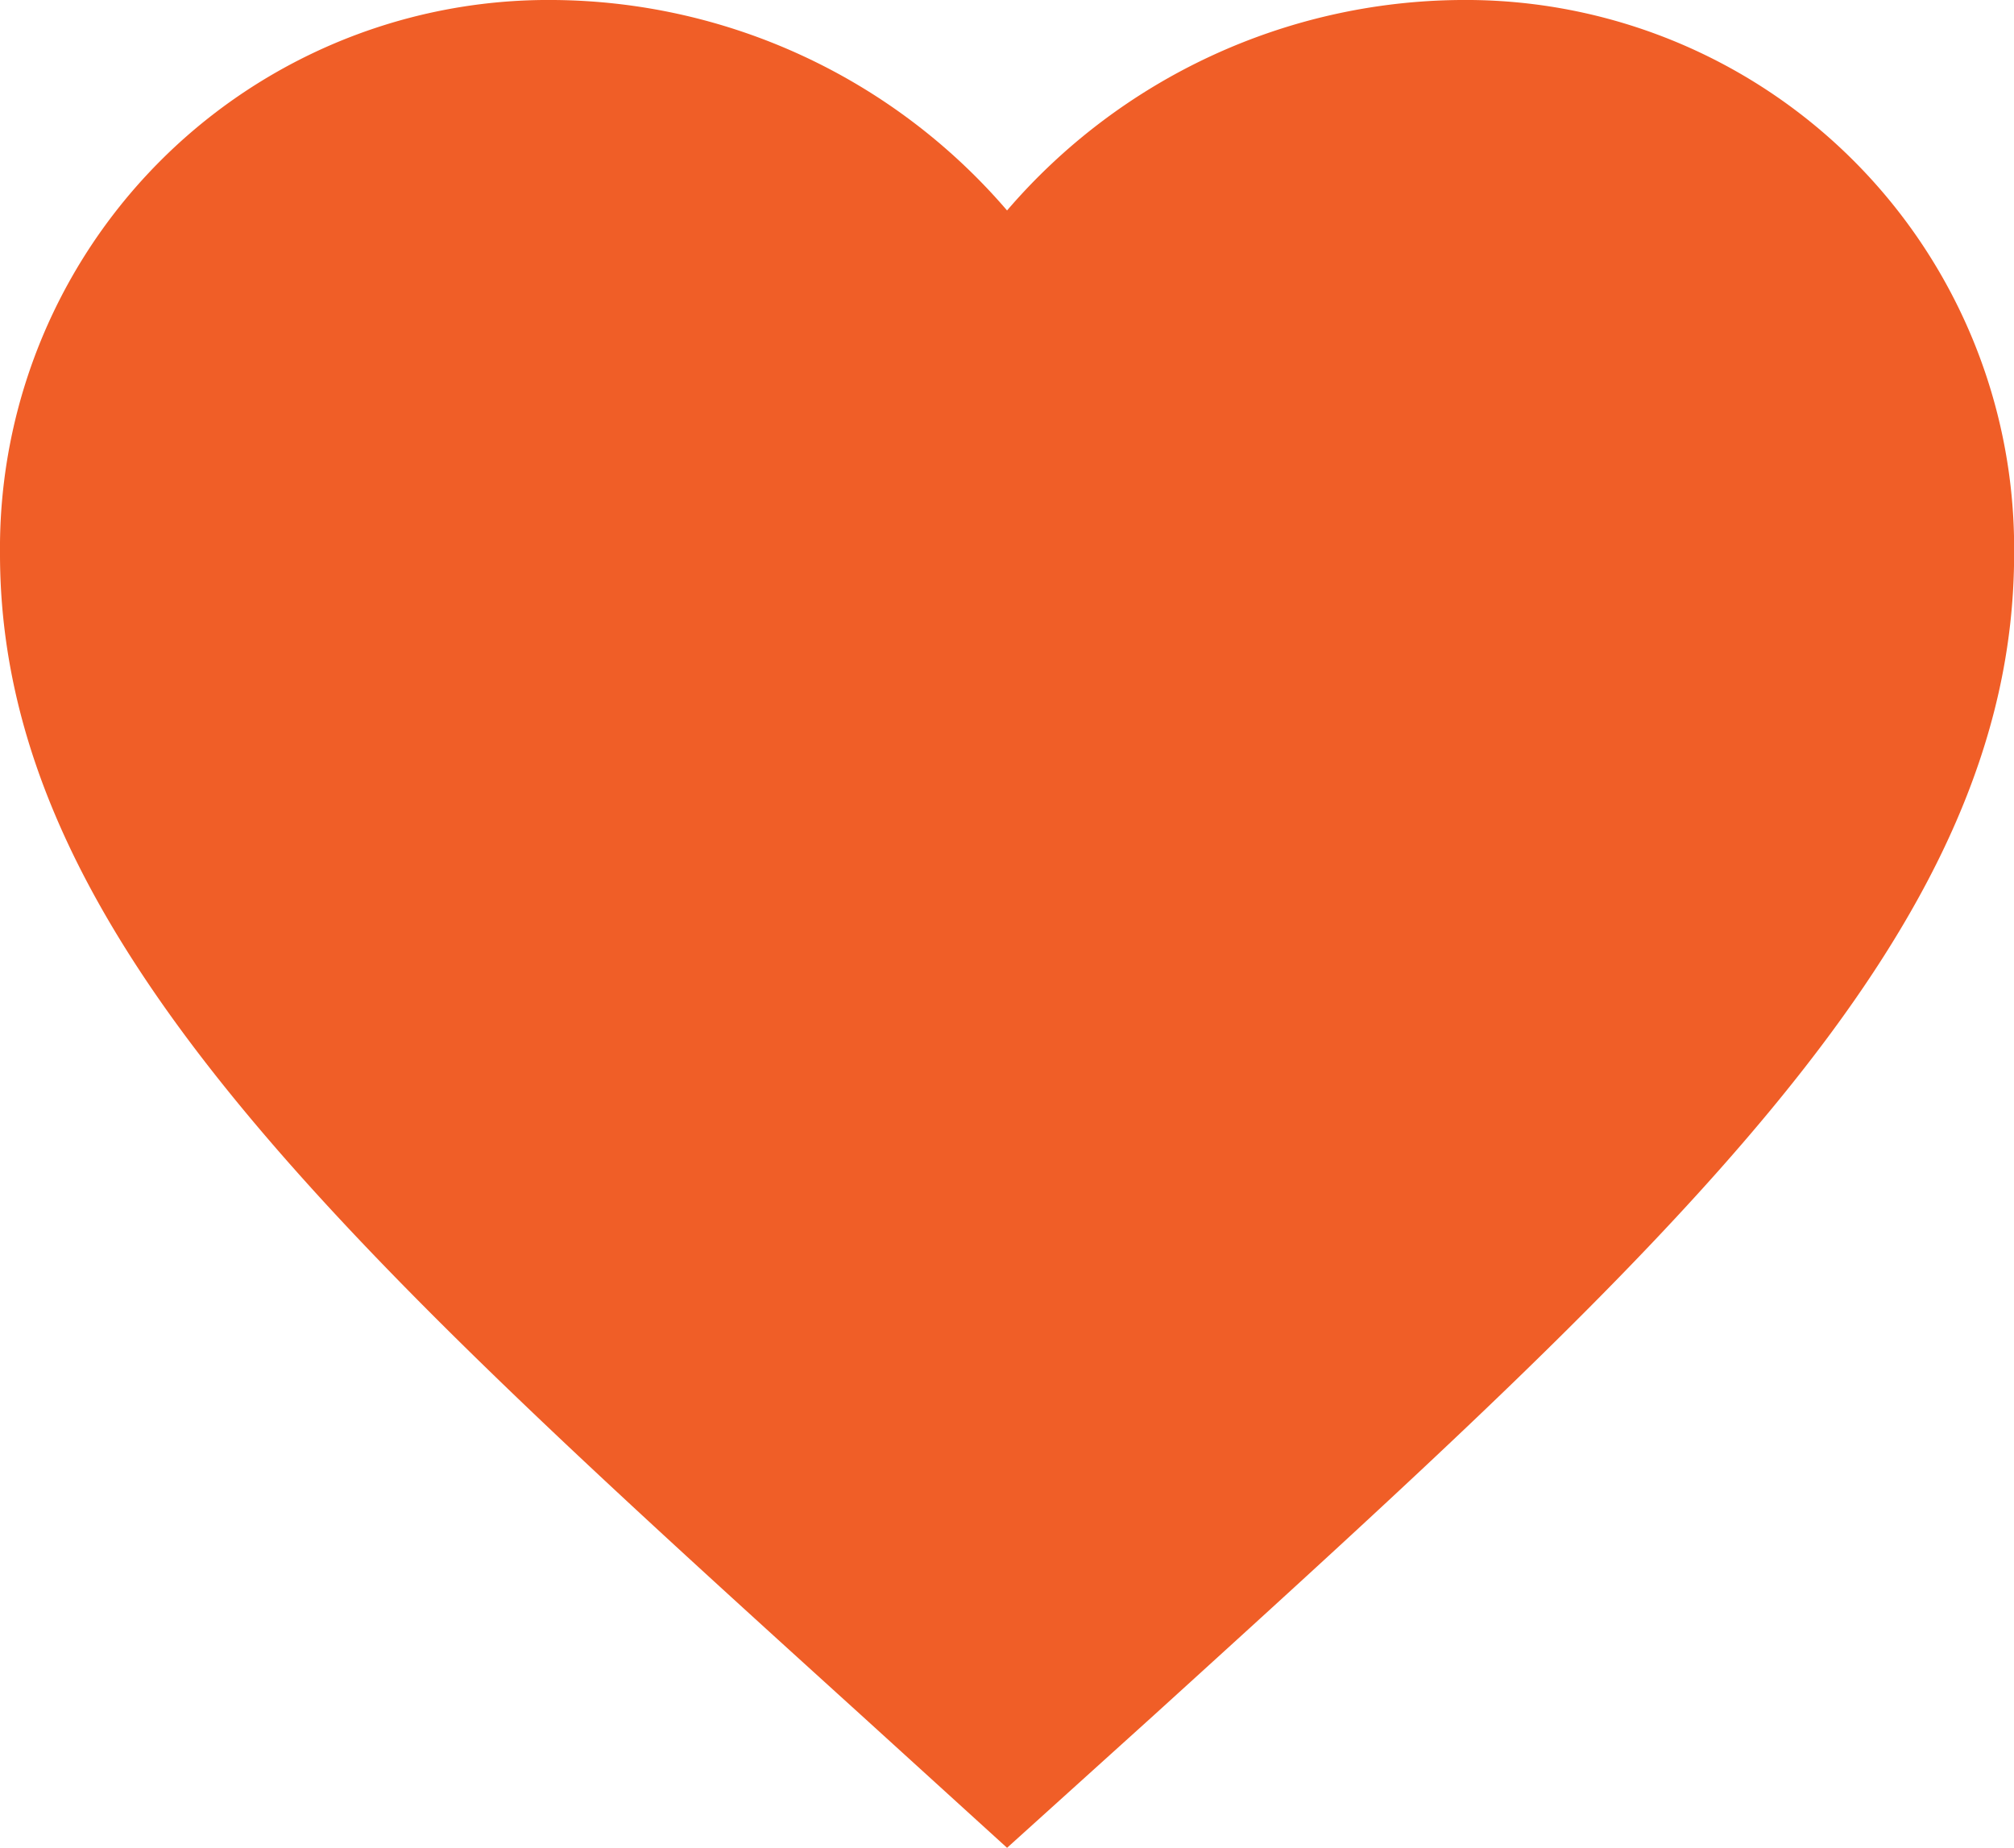
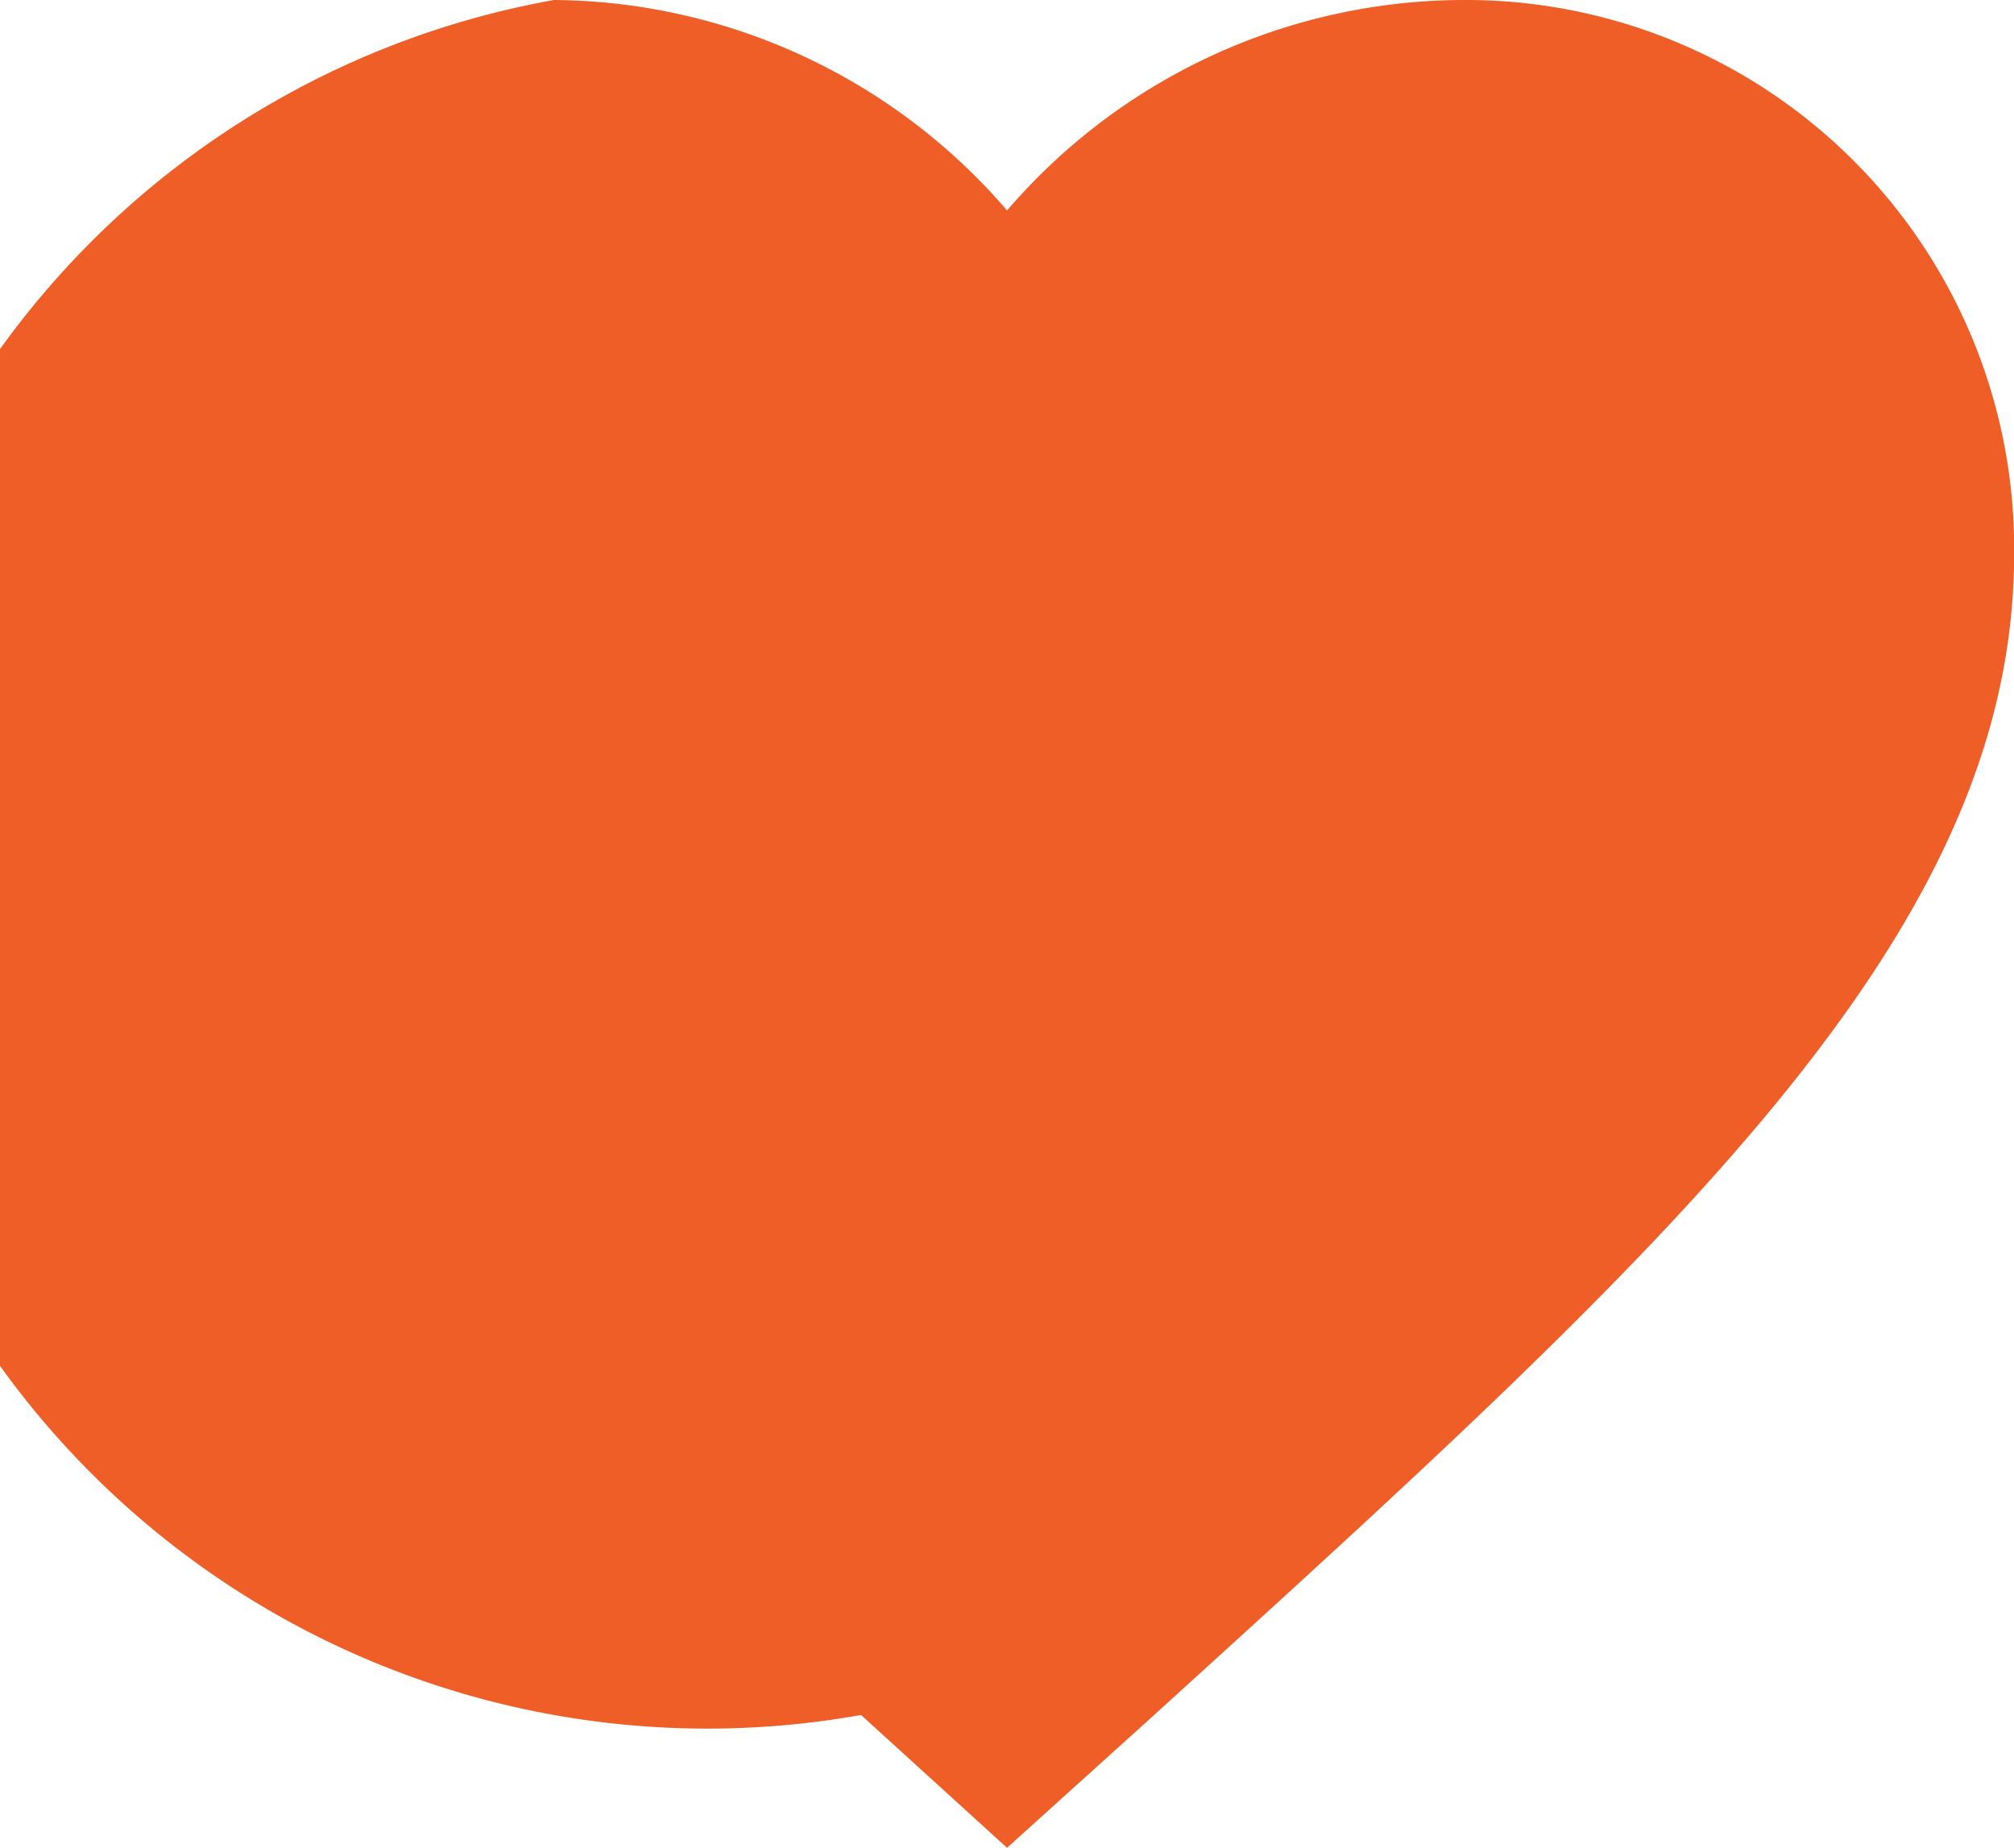
<svg xmlns="http://www.w3.org/2000/svg" width="17.359" height="15.927" viewBox="0 0 17.359 15.927">
  <g id="_Icon" data-name="🔶 Icon" transform="translate(-1.736 -2.604)">
-     <path id="_Icon_Color" data-name="🔹 Icon Color" d="M8.68,15.927,7.421,14.782C2.951,10.728,0,8.055,0,4.774A4.727,4.727,0,0,1,4.774,0,5.2,5.2,0,0,1,8.68,1.814,5.2,5.2,0,0,1,12.586,0a4.727,4.727,0,0,1,4.774,4.774c0,3.281-2.951,5.954-7.421,10.016L8.68,15.927Z" transform="translate(1.736 2.604)" fill="#f05e27" />
+     <path id="_Icon_Color" data-name="🔹 Icon Color" d="M8.68,15.927,7.421,14.782A4.727,4.727,0,0,1,4.774,0,5.2,5.2,0,0,1,8.68,1.814,5.2,5.2,0,0,1,12.586,0a4.727,4.727,0,0,1,4.774,4.774c0,3.281-2.951,5.954-7.421,10.016L8.68,15.927Z" transform="translate(1.736 2.604)" fill="#f05e27" />
  </g>
</svg>